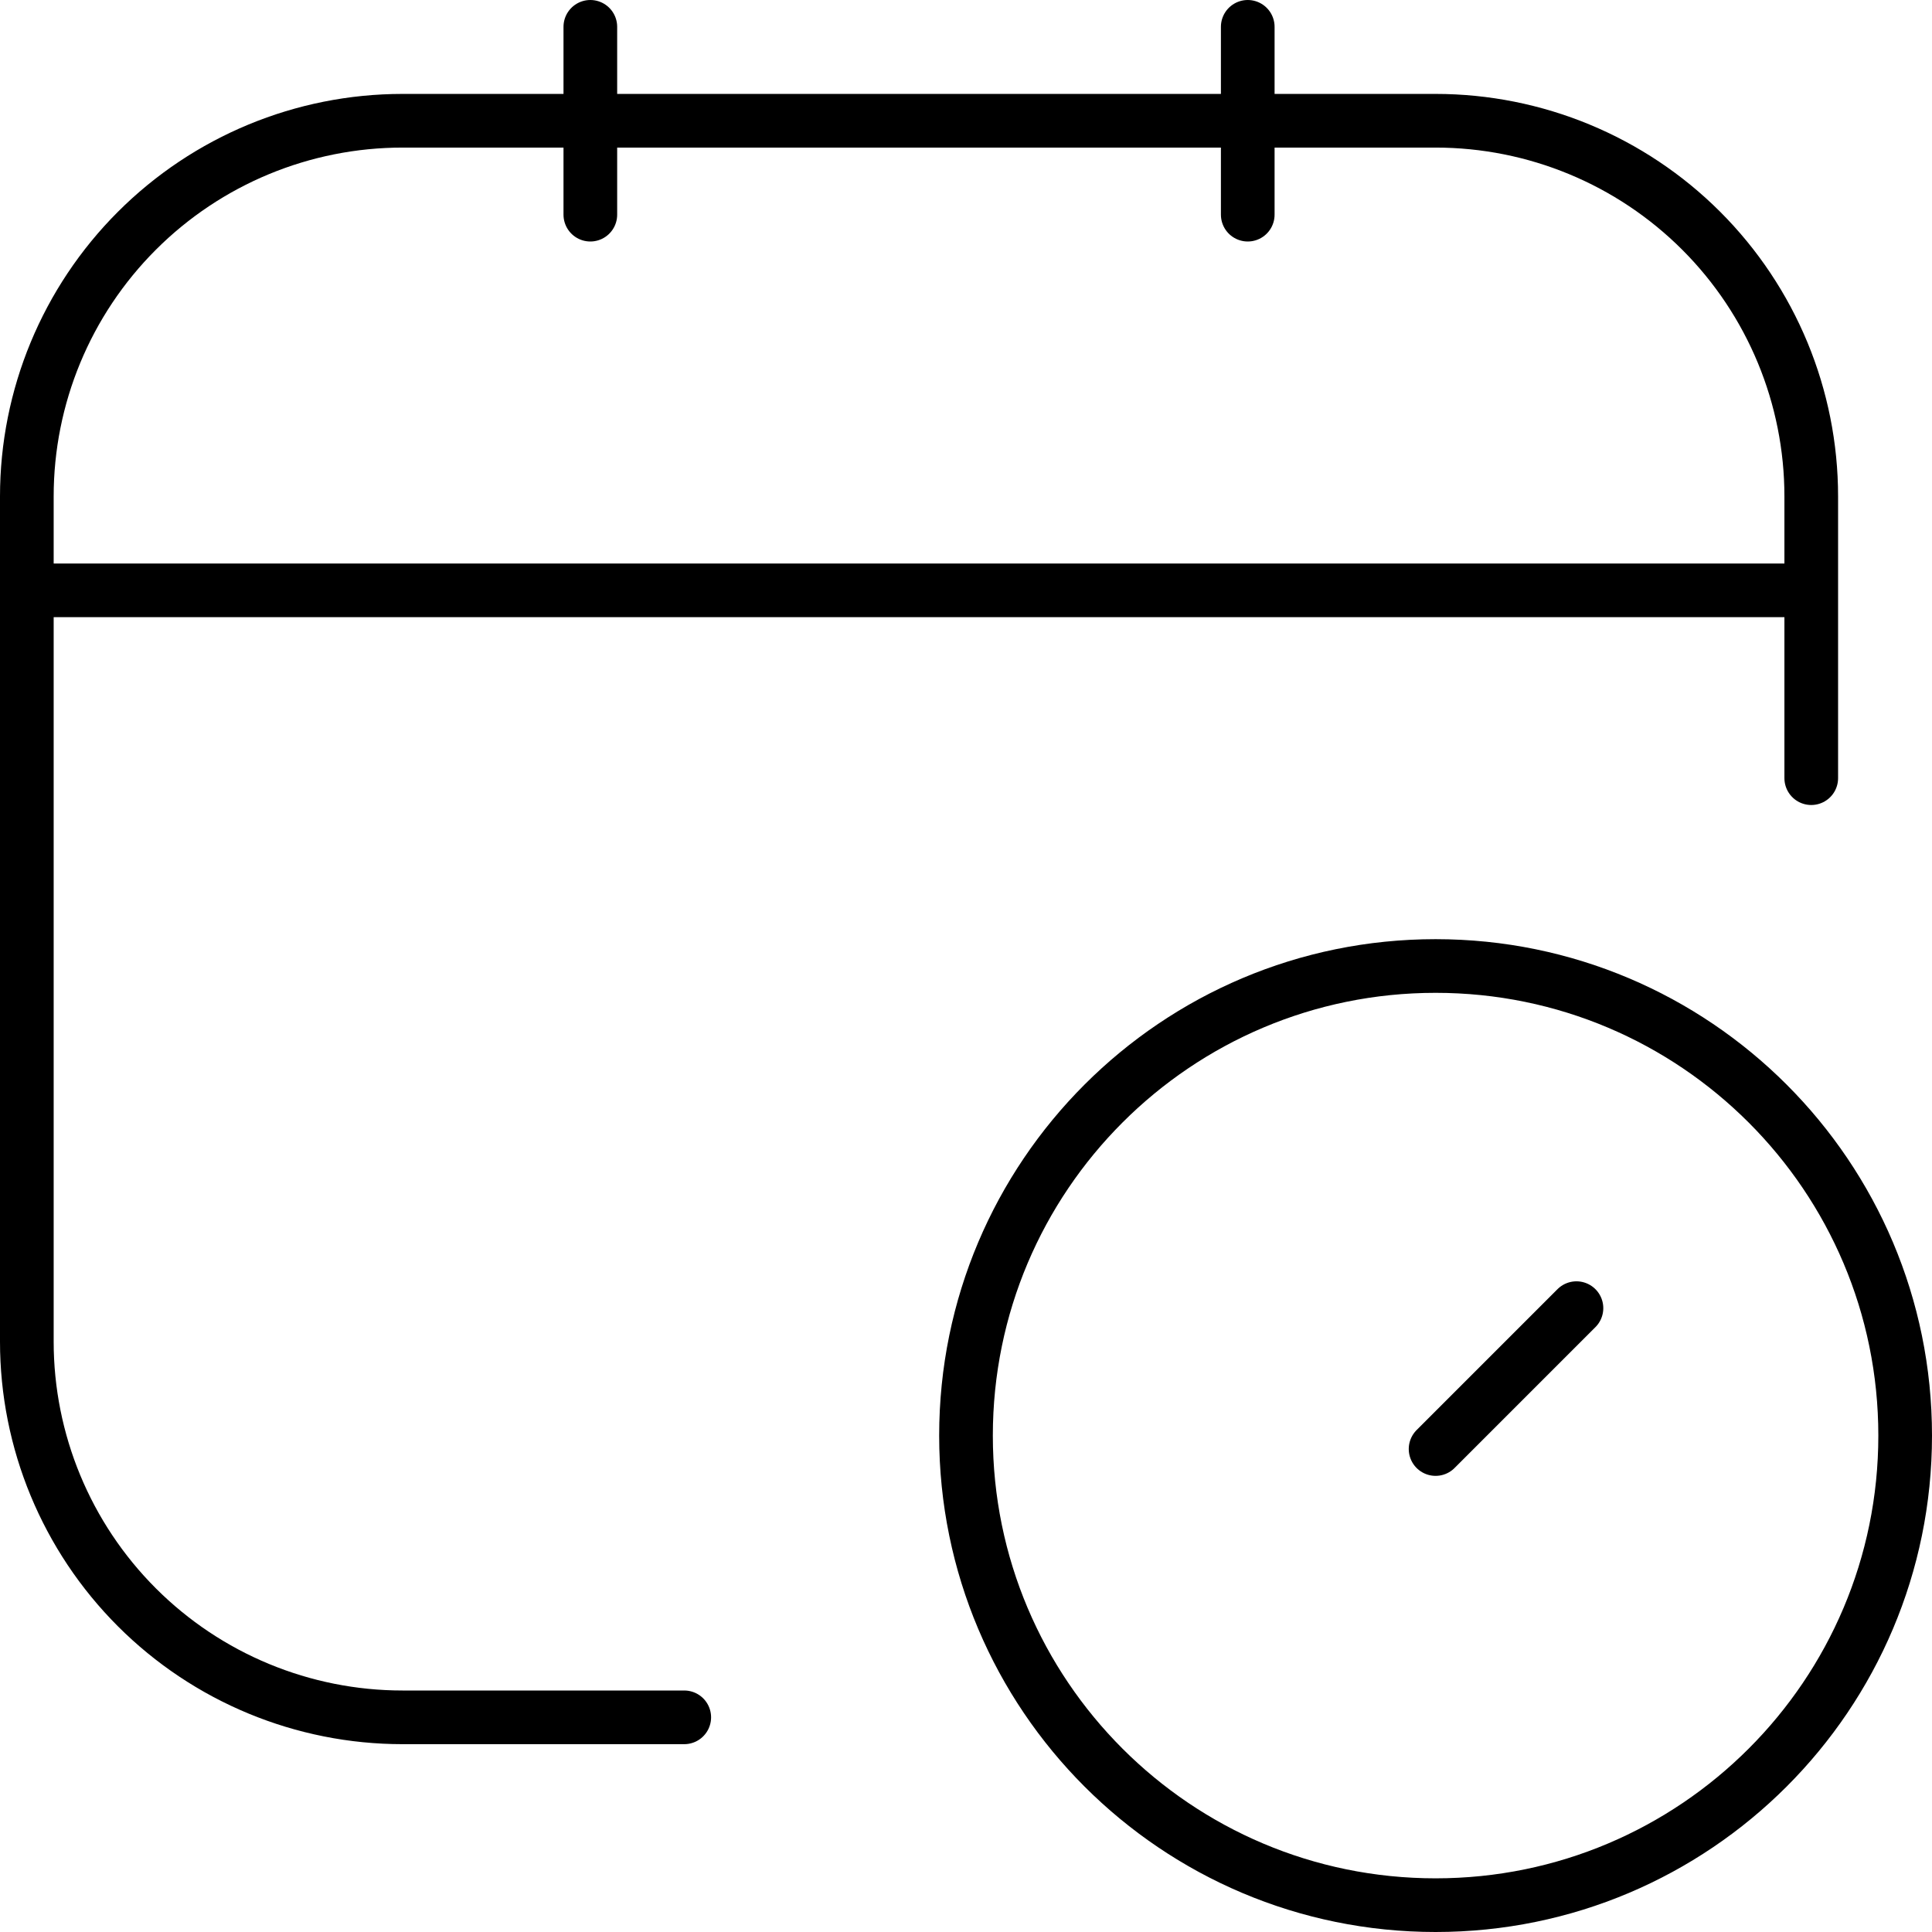
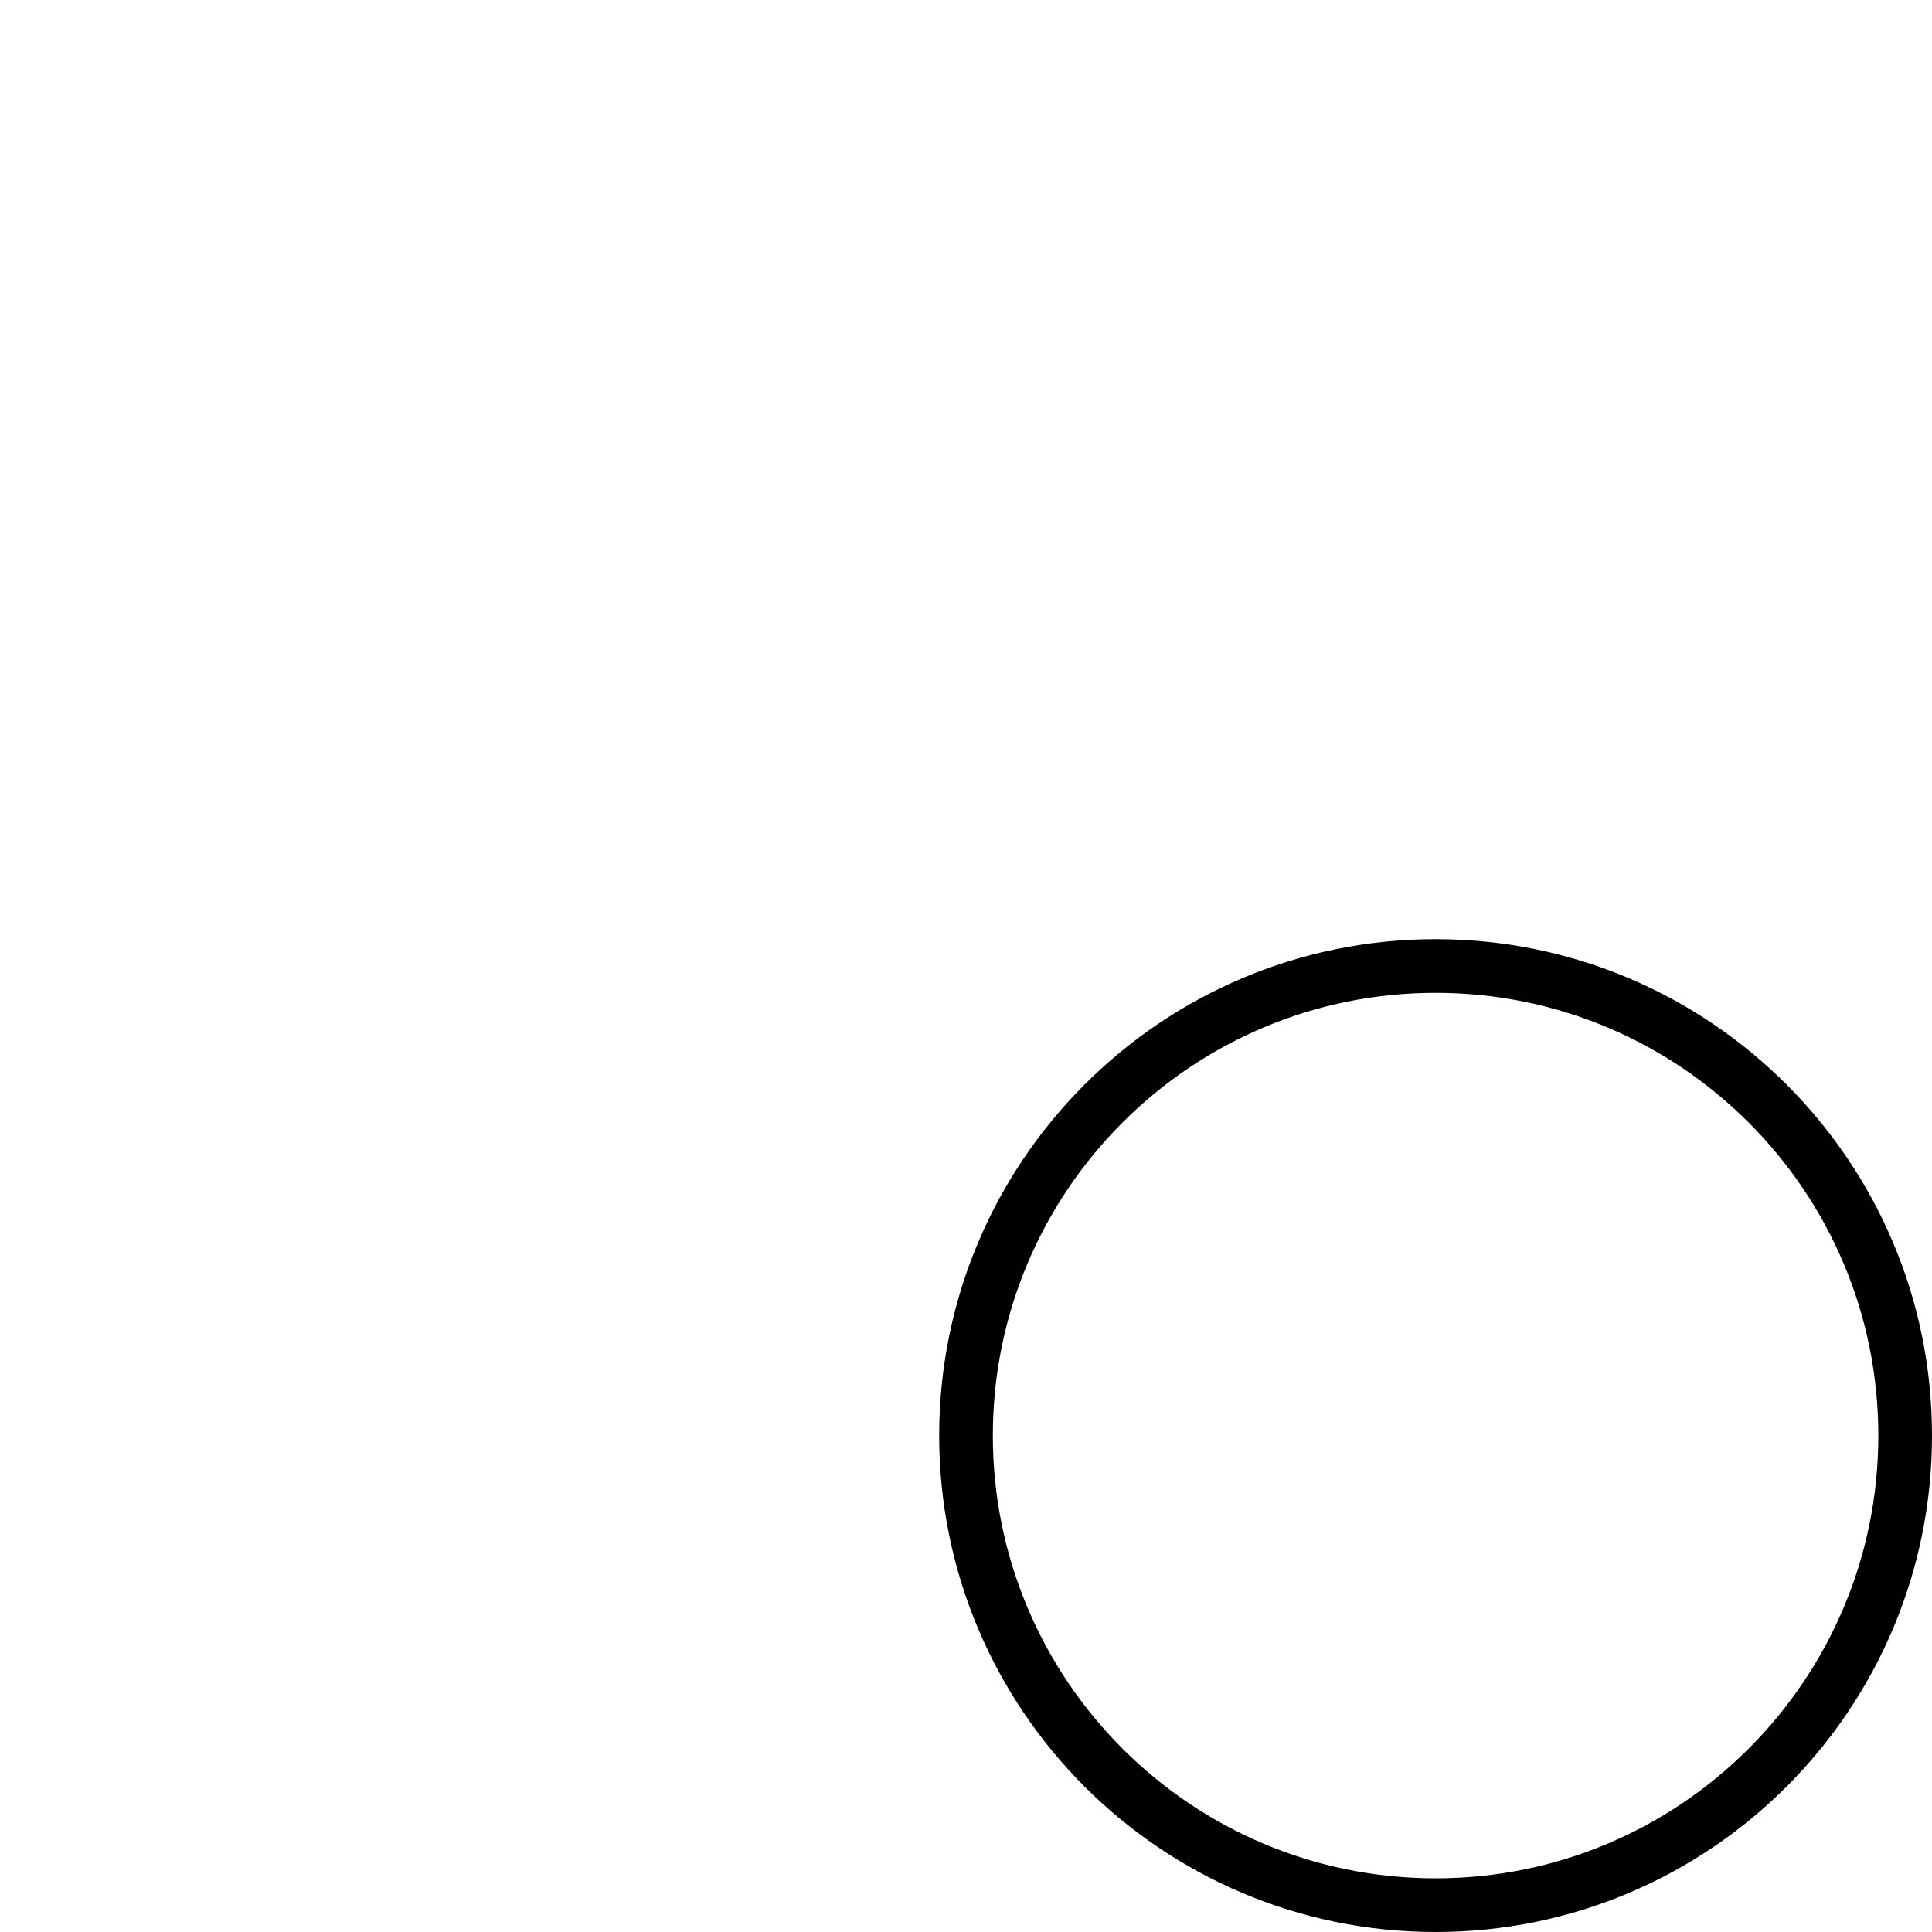
<svg xmlns="http://www.w3.org/2000/svg" width="72" height="72" viewBox="0 0 72 72" fill="none">
-   <path d="M25.5 64H15C11.287 64 7.726 62.525 5.101 59.9C2.475 57.274 1 53.713 1 50V18.5C1 14.787 2.475 11.226 5.101 8.601C7.726 5.975 11.287 4.5 15 4.5H53.5C57.213 4.5 60.774 5.975 63.4 8.601C66.025 11.226 67.5 14.787 67.5 18.5V29M22 1V8M46.5 1V8M1 22H67.5M58.75 48.751L53.5 54.001" stroke="black" stroke-width="2" stroke-linecap="round" stroke-linejoin="round" />
  <path d="M53.5 71C63.165 71 71 63.165 71 53.5C71 43.835 63.165 36 53.5 36C43.835 36 36 43.835 36 53.5C36 63.165 43.835 71 53.5 71Z" stroke="black" stroke-width="2" stroke-linecap="round" stroke-linejoin="round" />
</svg>